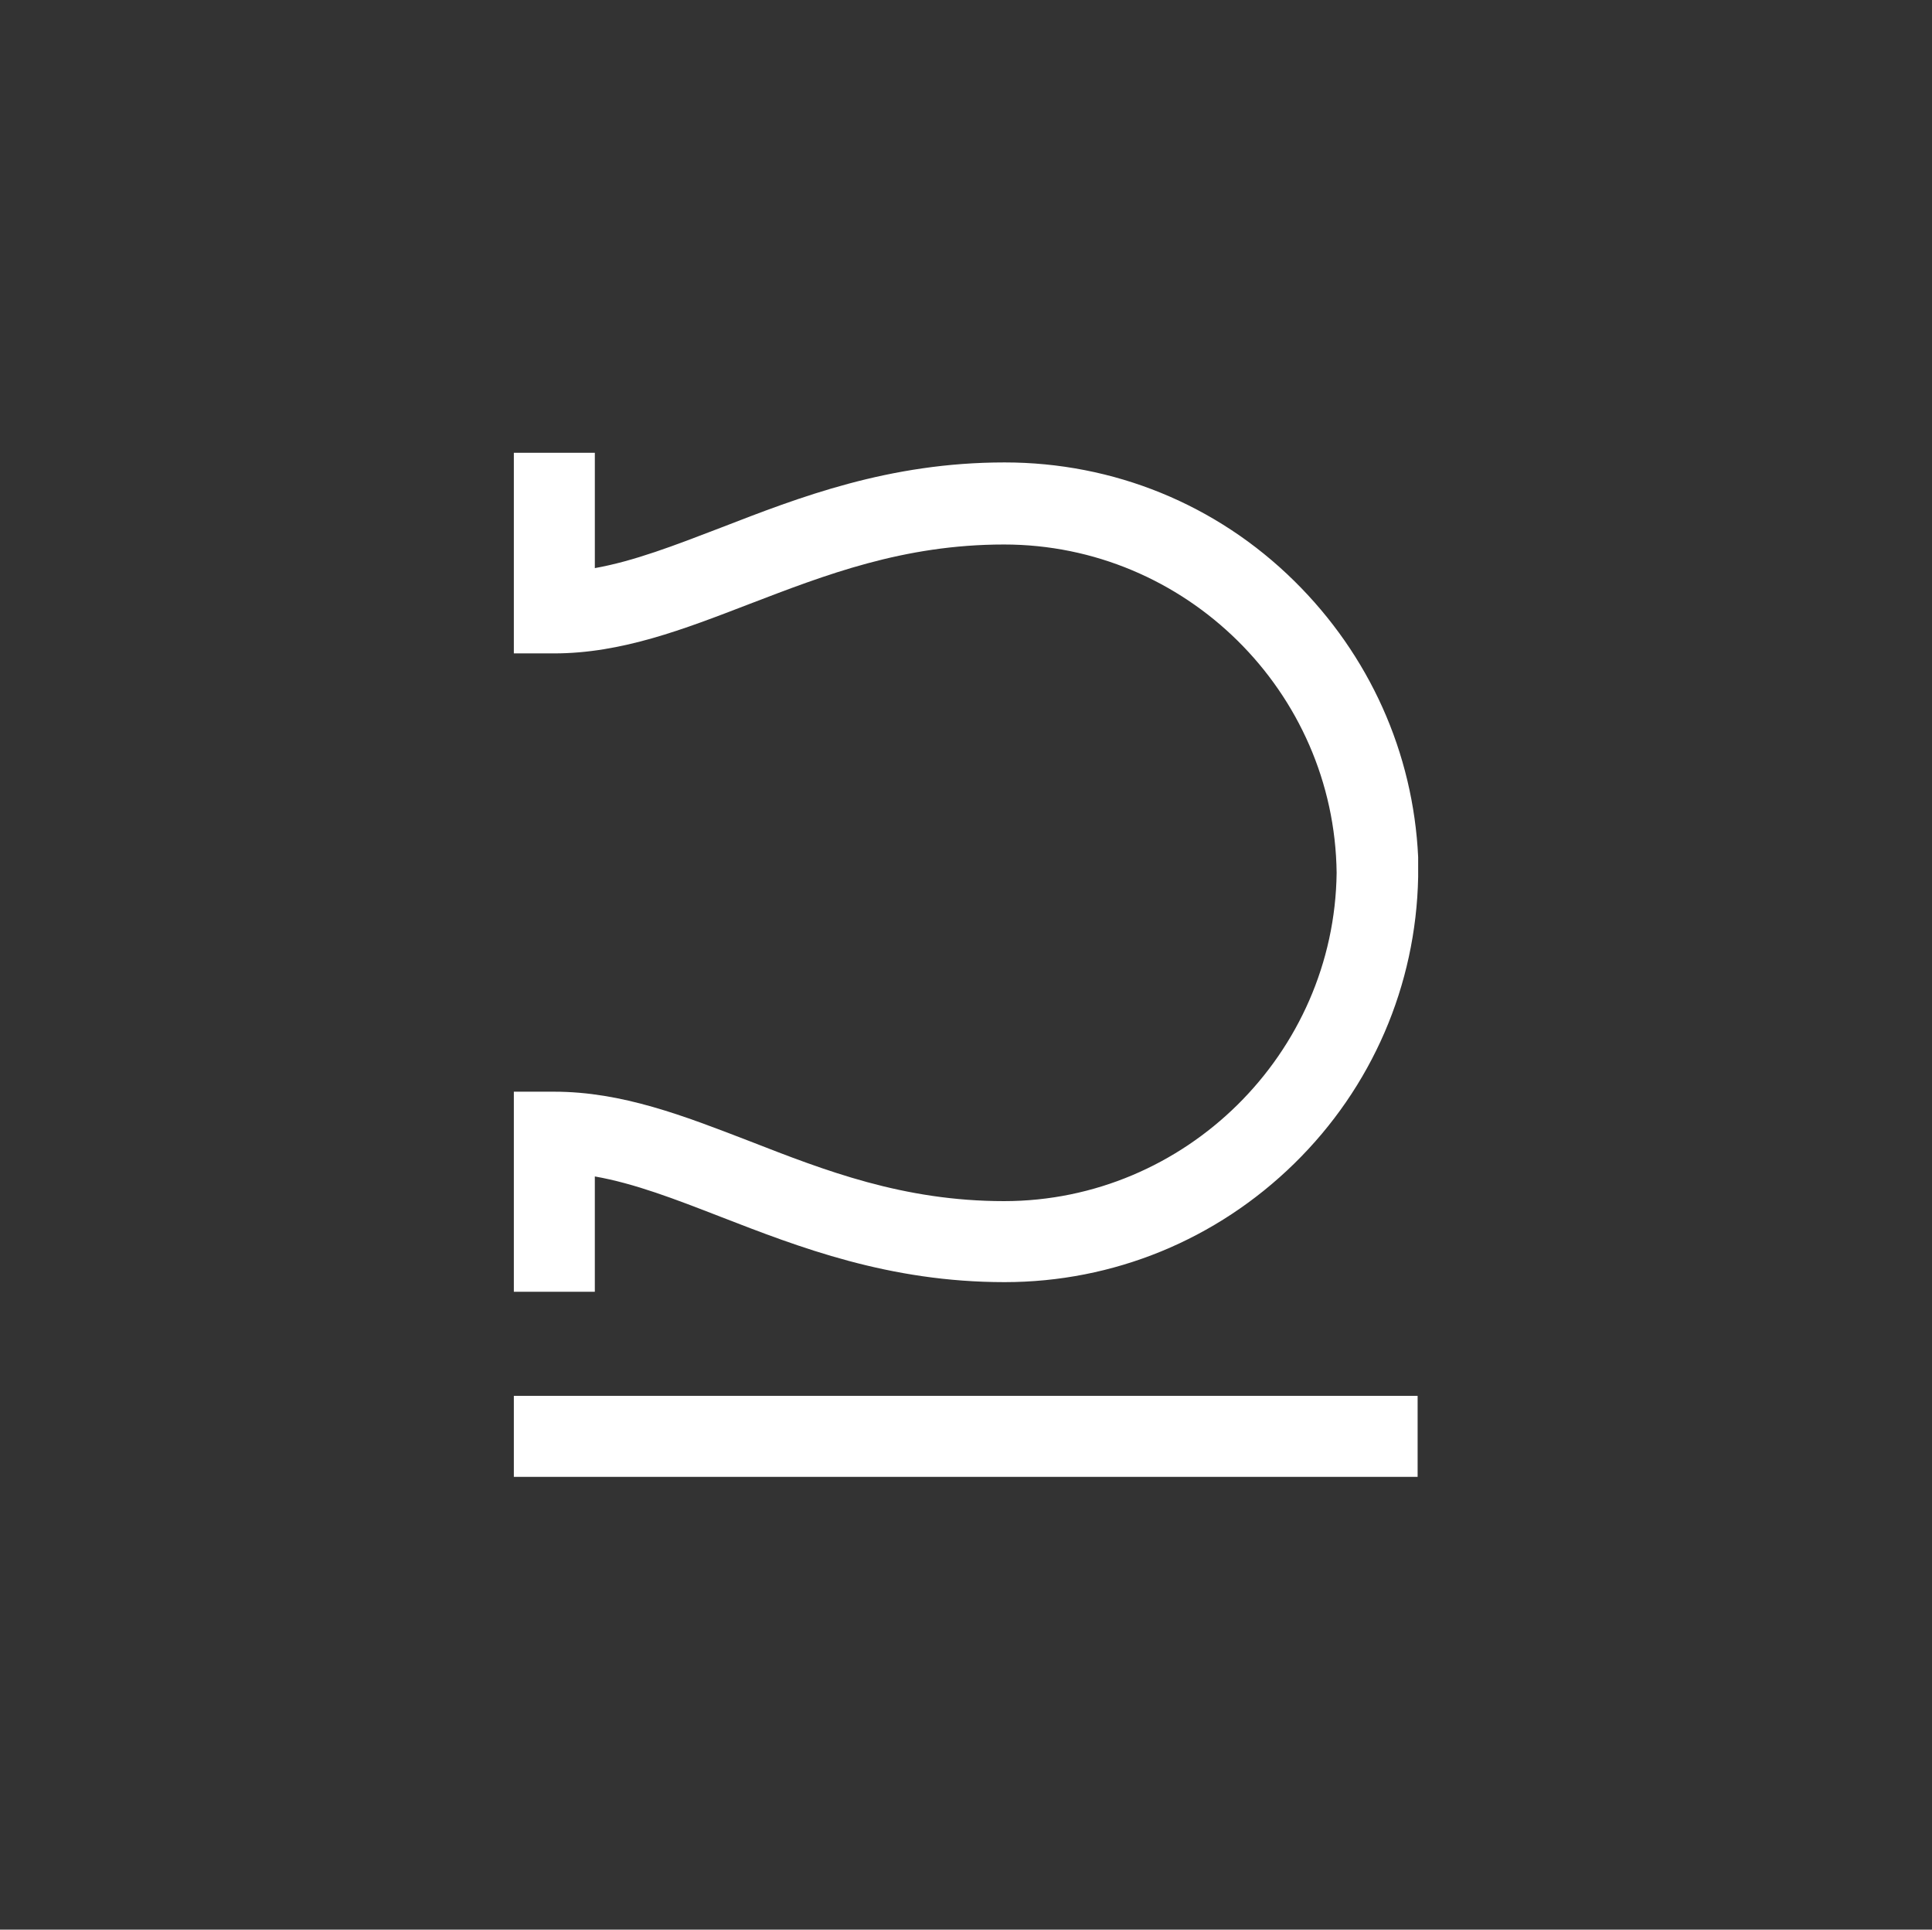
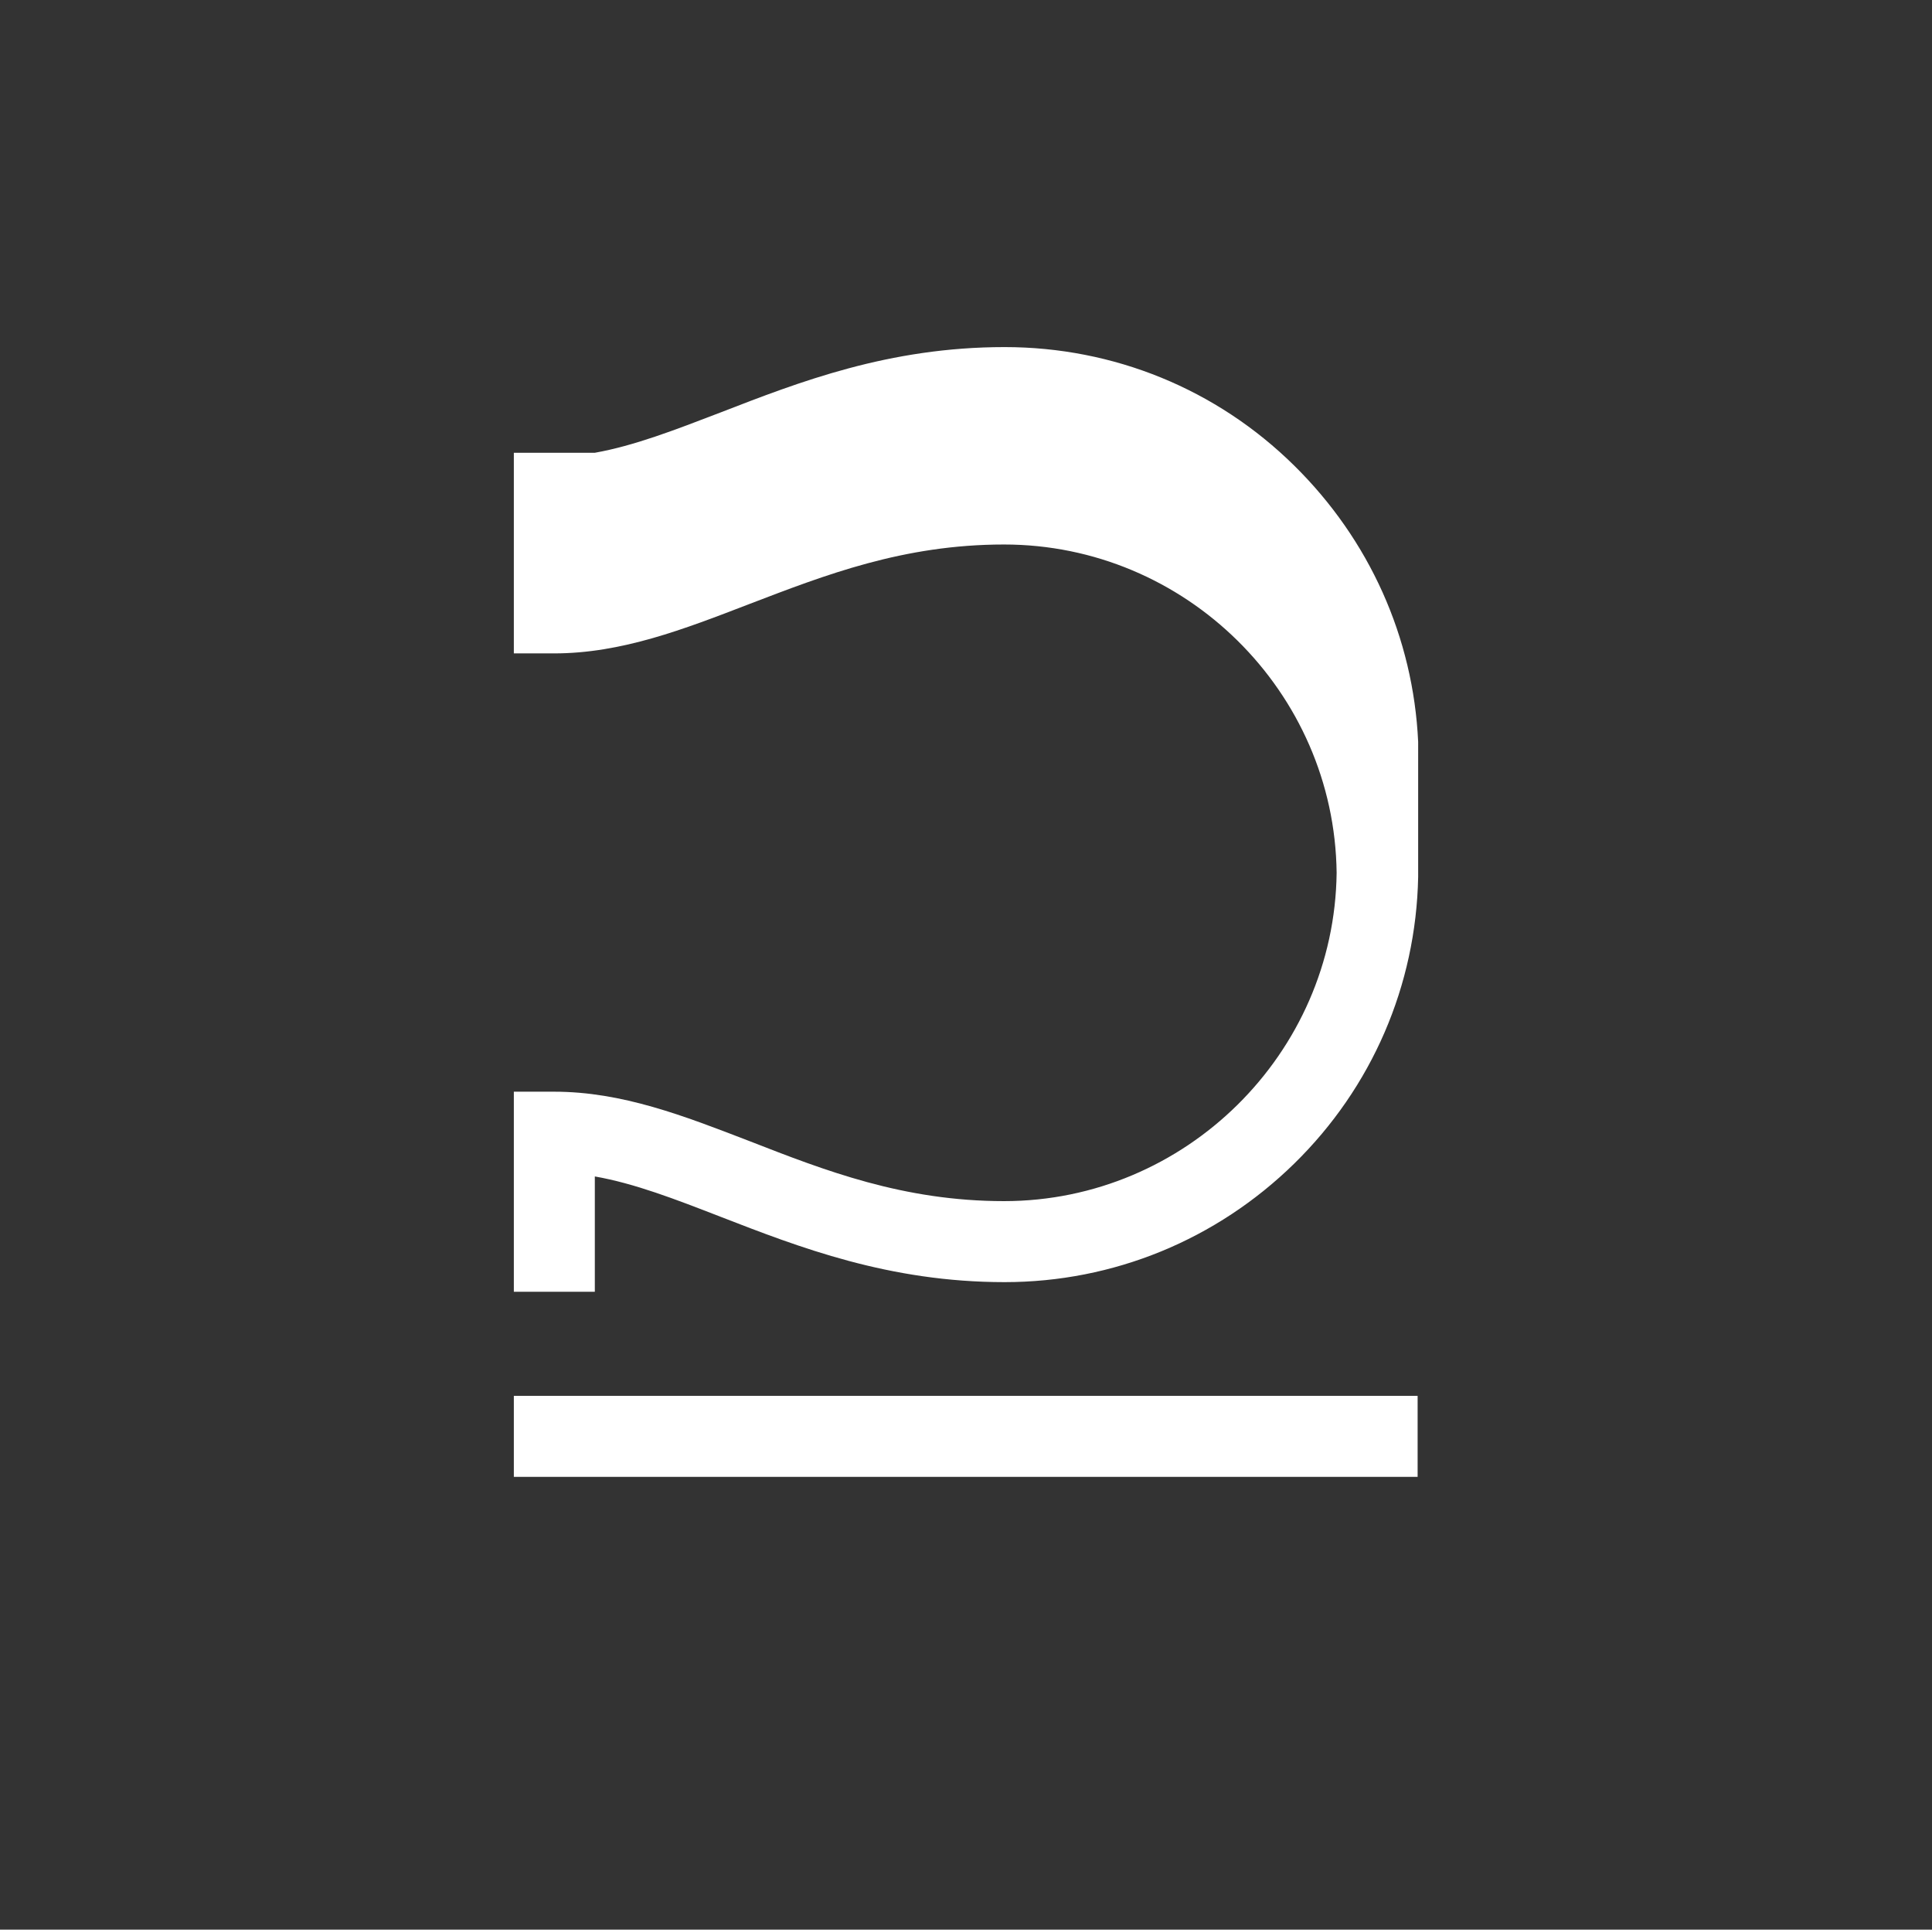
<svg xmlns="http://www.w3.org/2000/svg" xml:space="preserve" id="Layer_1" x="0" y="0" style="enable-background:new 0 0 360.2 359.7" version="1.1" viewBox="0 0 360.2 359.7">
  <rect x="0" y="0" width="360.2" height="359.7" fill="#333333" stroke="none" />
  <style>.st1{fill:#191717}</style>
-   <path d="M264.4 159.9v3.6c-.4 20.2-8.6 39.2-23.1 53.4-14.5 14.2-33.7 22.1-54 22.1-21.6 0-38.3-6.5-53-12.2-8.5-3.3-16-6.2-23.4-7.5v21.5H95.8v-37.3h7.5c12.7 0 24.2 4.5 36.4 9.2 14.1 5.5 28.7 11.2 47.5 11.2 33.8 0 61.6-27.5 62-61.2-.4-33.8-28.2-61.2-62-61.2-18.8 0-33.4 5.7-47.5 11.1-12.2 4.7-23.8 9.2-36.4 9.2h-7.5V84.4h15.1v21.5c7.3-1.3 14.8-4.2 23.4-7.5 14.7-5.7 31.4-12.2 53-12.2 20.3 0 39.5 7.8 54 22.1 14 13.8 22.2 32 23.1 51.5zM97.7 260.2h-1.9v15.1h168.5v-15.1H97.7z" style="fill:#fff" />
+   <path d="M264.4 159.9v3.6c-.4 20.2-8.6 39.2-23.1 53.4-14.5 14.2-33.7 22.1-54 22.1-21.6 0-38.3-6.5-53-12.2-8.5-3.3-16-6.2-23.4-7.5v21.5H95.8v-37.3h7.5c12.7 0 24.2 4.5 36.4 9.2 14.1 5.5 28.7 11.2 47.5 11.2 33.8 0 61.6-27.5 62-61.2-.4-33.8-28.2-61.2-62-61.2-18.8 0-33.4 5.7-47.5 11.1-12.2 4.7-23.8 9.2-36.4 9.2h-7.5V84.4h15.1c7.3-1.3 14.8-4.2 23.4-7.5 14.7-5.7 31.4-12.2 53-12.2 20.3 0 39.5 7.8 54 22.1 14 13.8 22.2 32 23.1 51.5zM97.7 260.2h-1.9v15.1h168.5v-15.1H97.7z" style="fill:#fff" />
</svg>